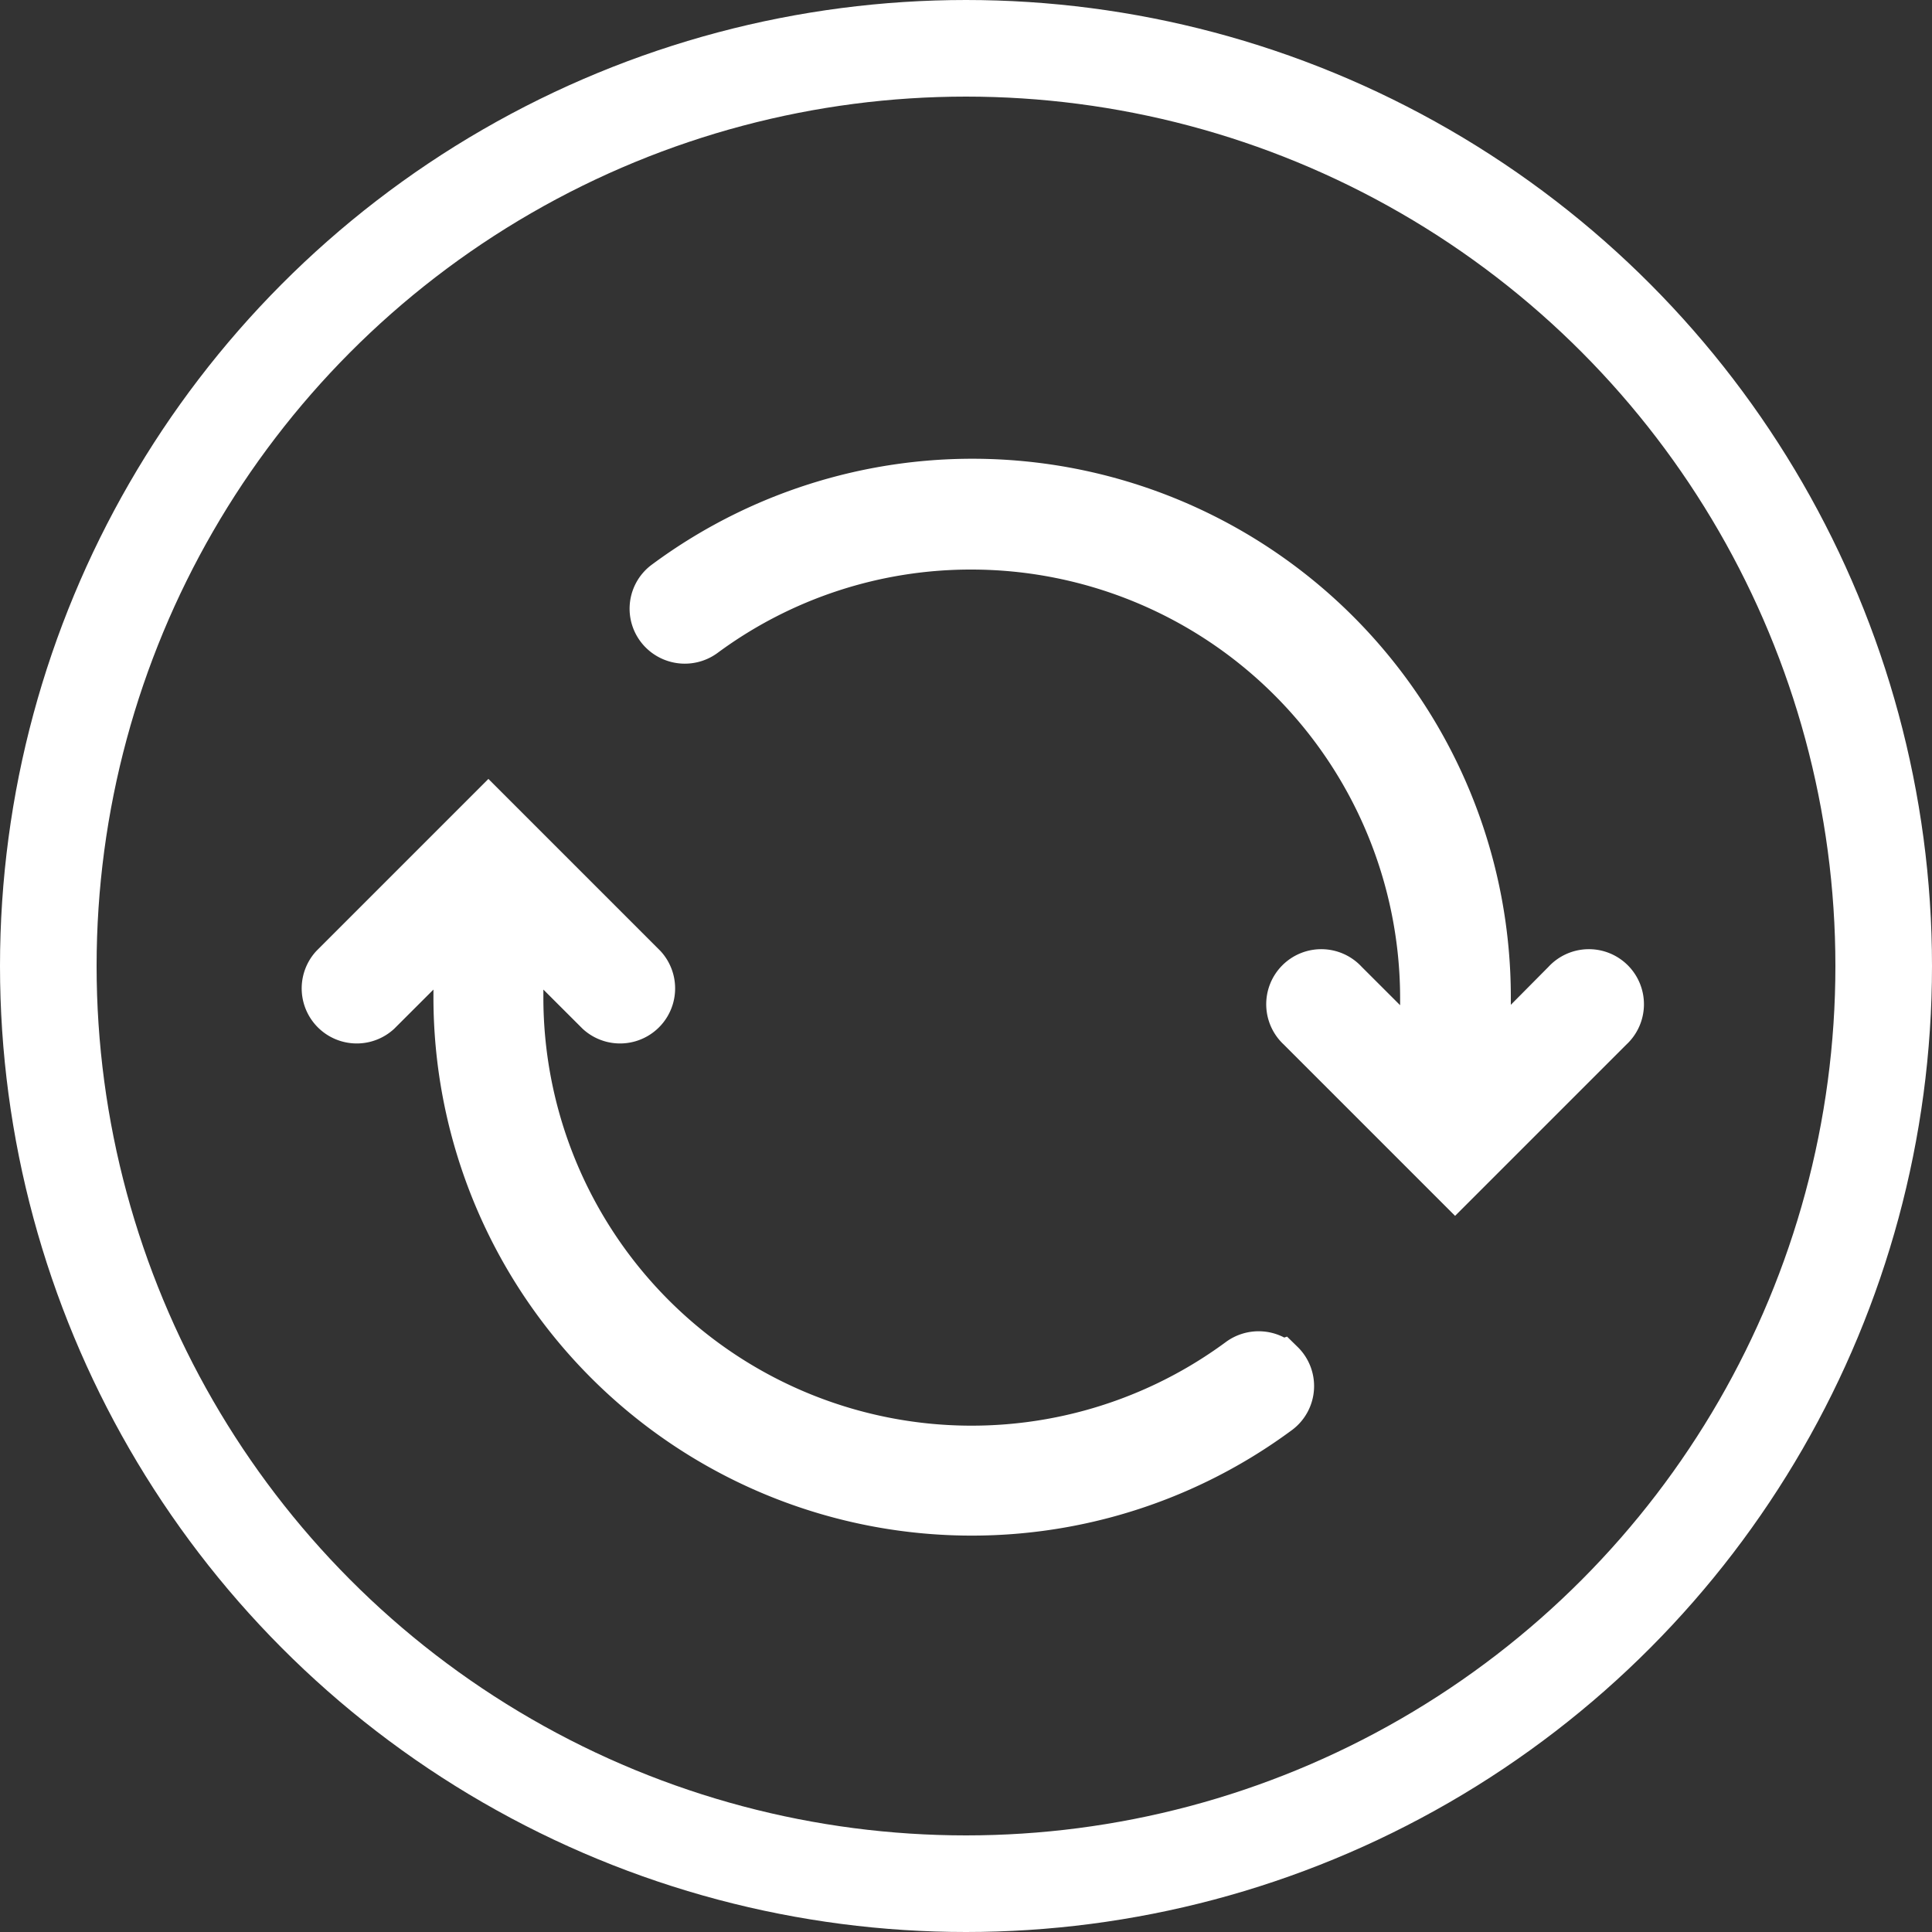
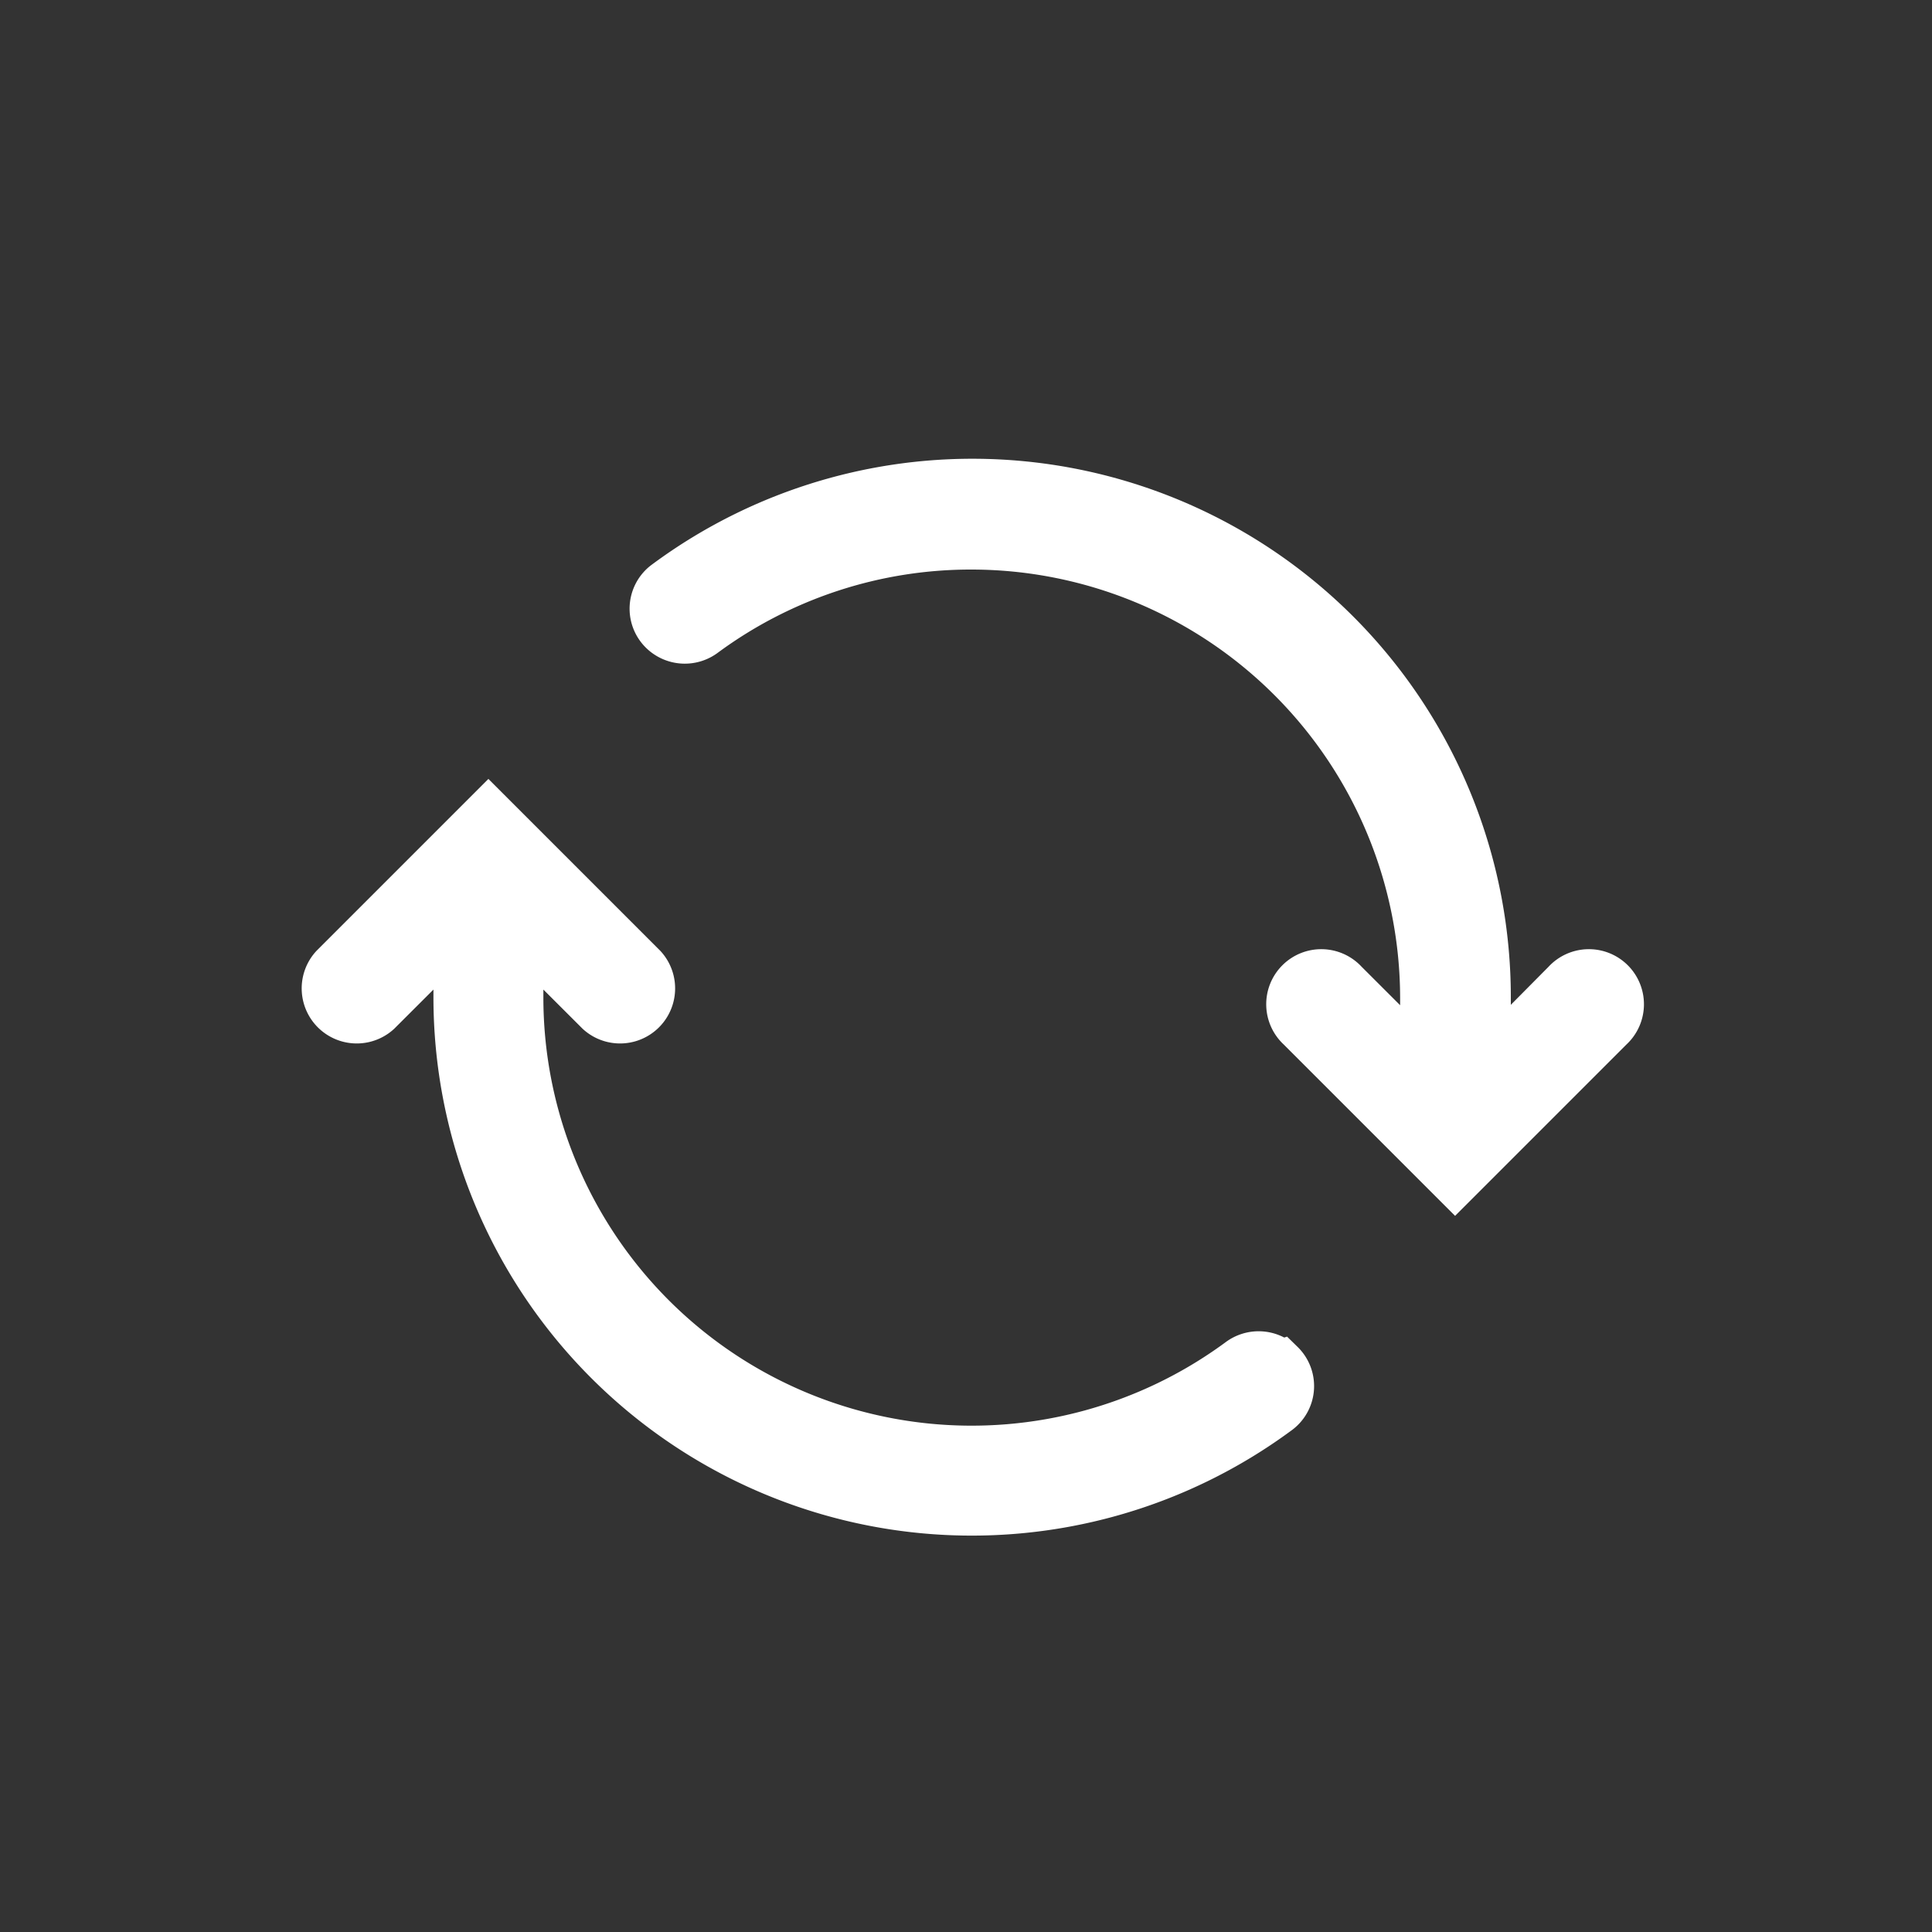
<svg xmlns="http://www.w3.org/2000/svg" width="20" height="20" viewBox="0 0 20 20">
  <rect x="0" y="0" width="20" height="20" fill="#333333" stroke="none" />
  <g id="Group_212" data-name="Group 212" transform="translate(-323.75 -1792)">
    <path id="Path_158" data-name="Path 158" d="M19.168,21.613h0a.317.317,0,0,1-.027.477,5.323,5.323,0,0,1-8.494-4.272h0v-.686h0l-.829.828a.32.32,0,0,1-.452-.452l1.6-1.6,1.6,1.6a.32.32,0,0,1-.452.452l-.829-.828v.686h0a4.683,4.683,0,0,0,7.459,3.77.323.323,0,0,1,.421.026Zm-3.2-8.476a4.69,4.69,0,0,1,4.686,4.681h0V18.5l-.829-.828a.32.32,0,1,0-.452.452l1.6,1.6,1.6-1.6a.32.32,0,1,0-.452-.452L21.3,18.5h0v-.686h0a5.323,5.323,0,0,0-8.5-4.272.317.317,0,0,0-.027.477h0a.323.323,0,0,0,.422.026A4.661,4.661,0,0,1,15.973,13.137Z" transform="translate(317.84 1784.509)" fill="#fff" stroke="#fff" stroke-width="0.5" />
    <g id="Ellipse_3" data-name="Ellipse 3" transform="translate(323.75 1792)" fill="none" stroke="#fff" stroke-width="1">
      <ellipse cx="10" cy="10" rx="10" ry="10" stroke="none" />
-       <ellipse cx="10" cy="10" rx="9.5" ry="9.5" fill="none" />
    </g>
  </g>
</svg>